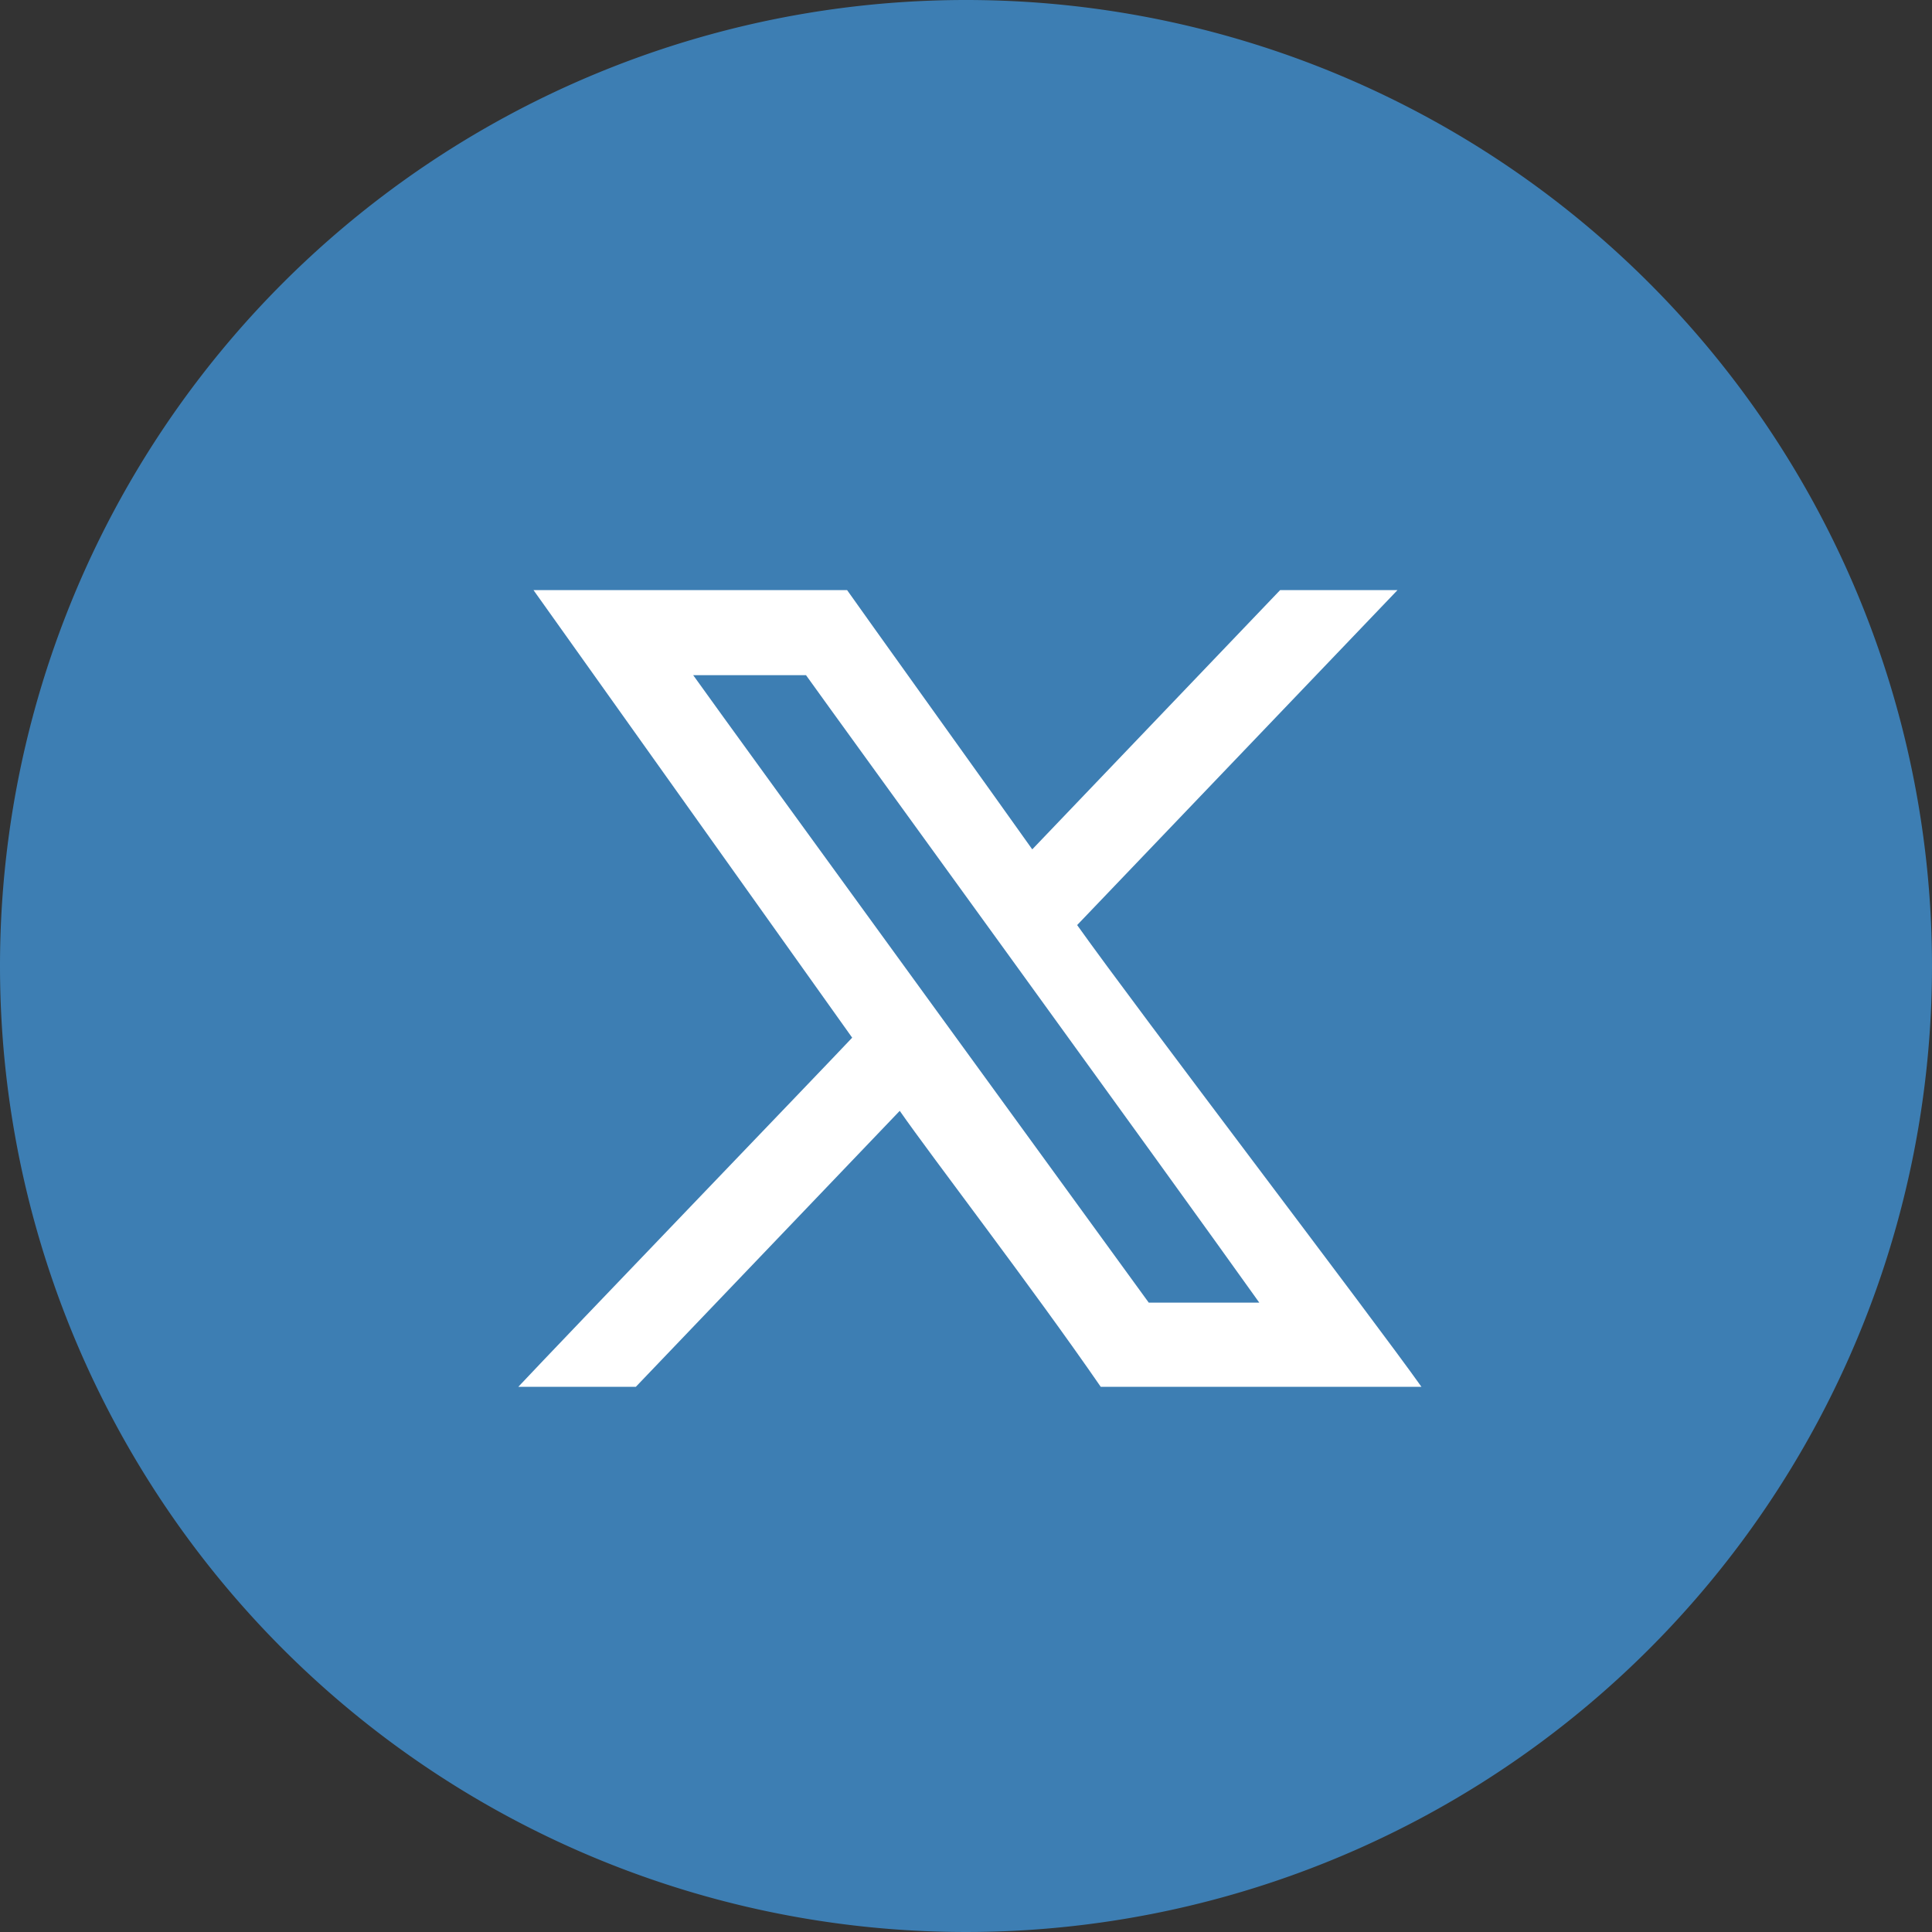
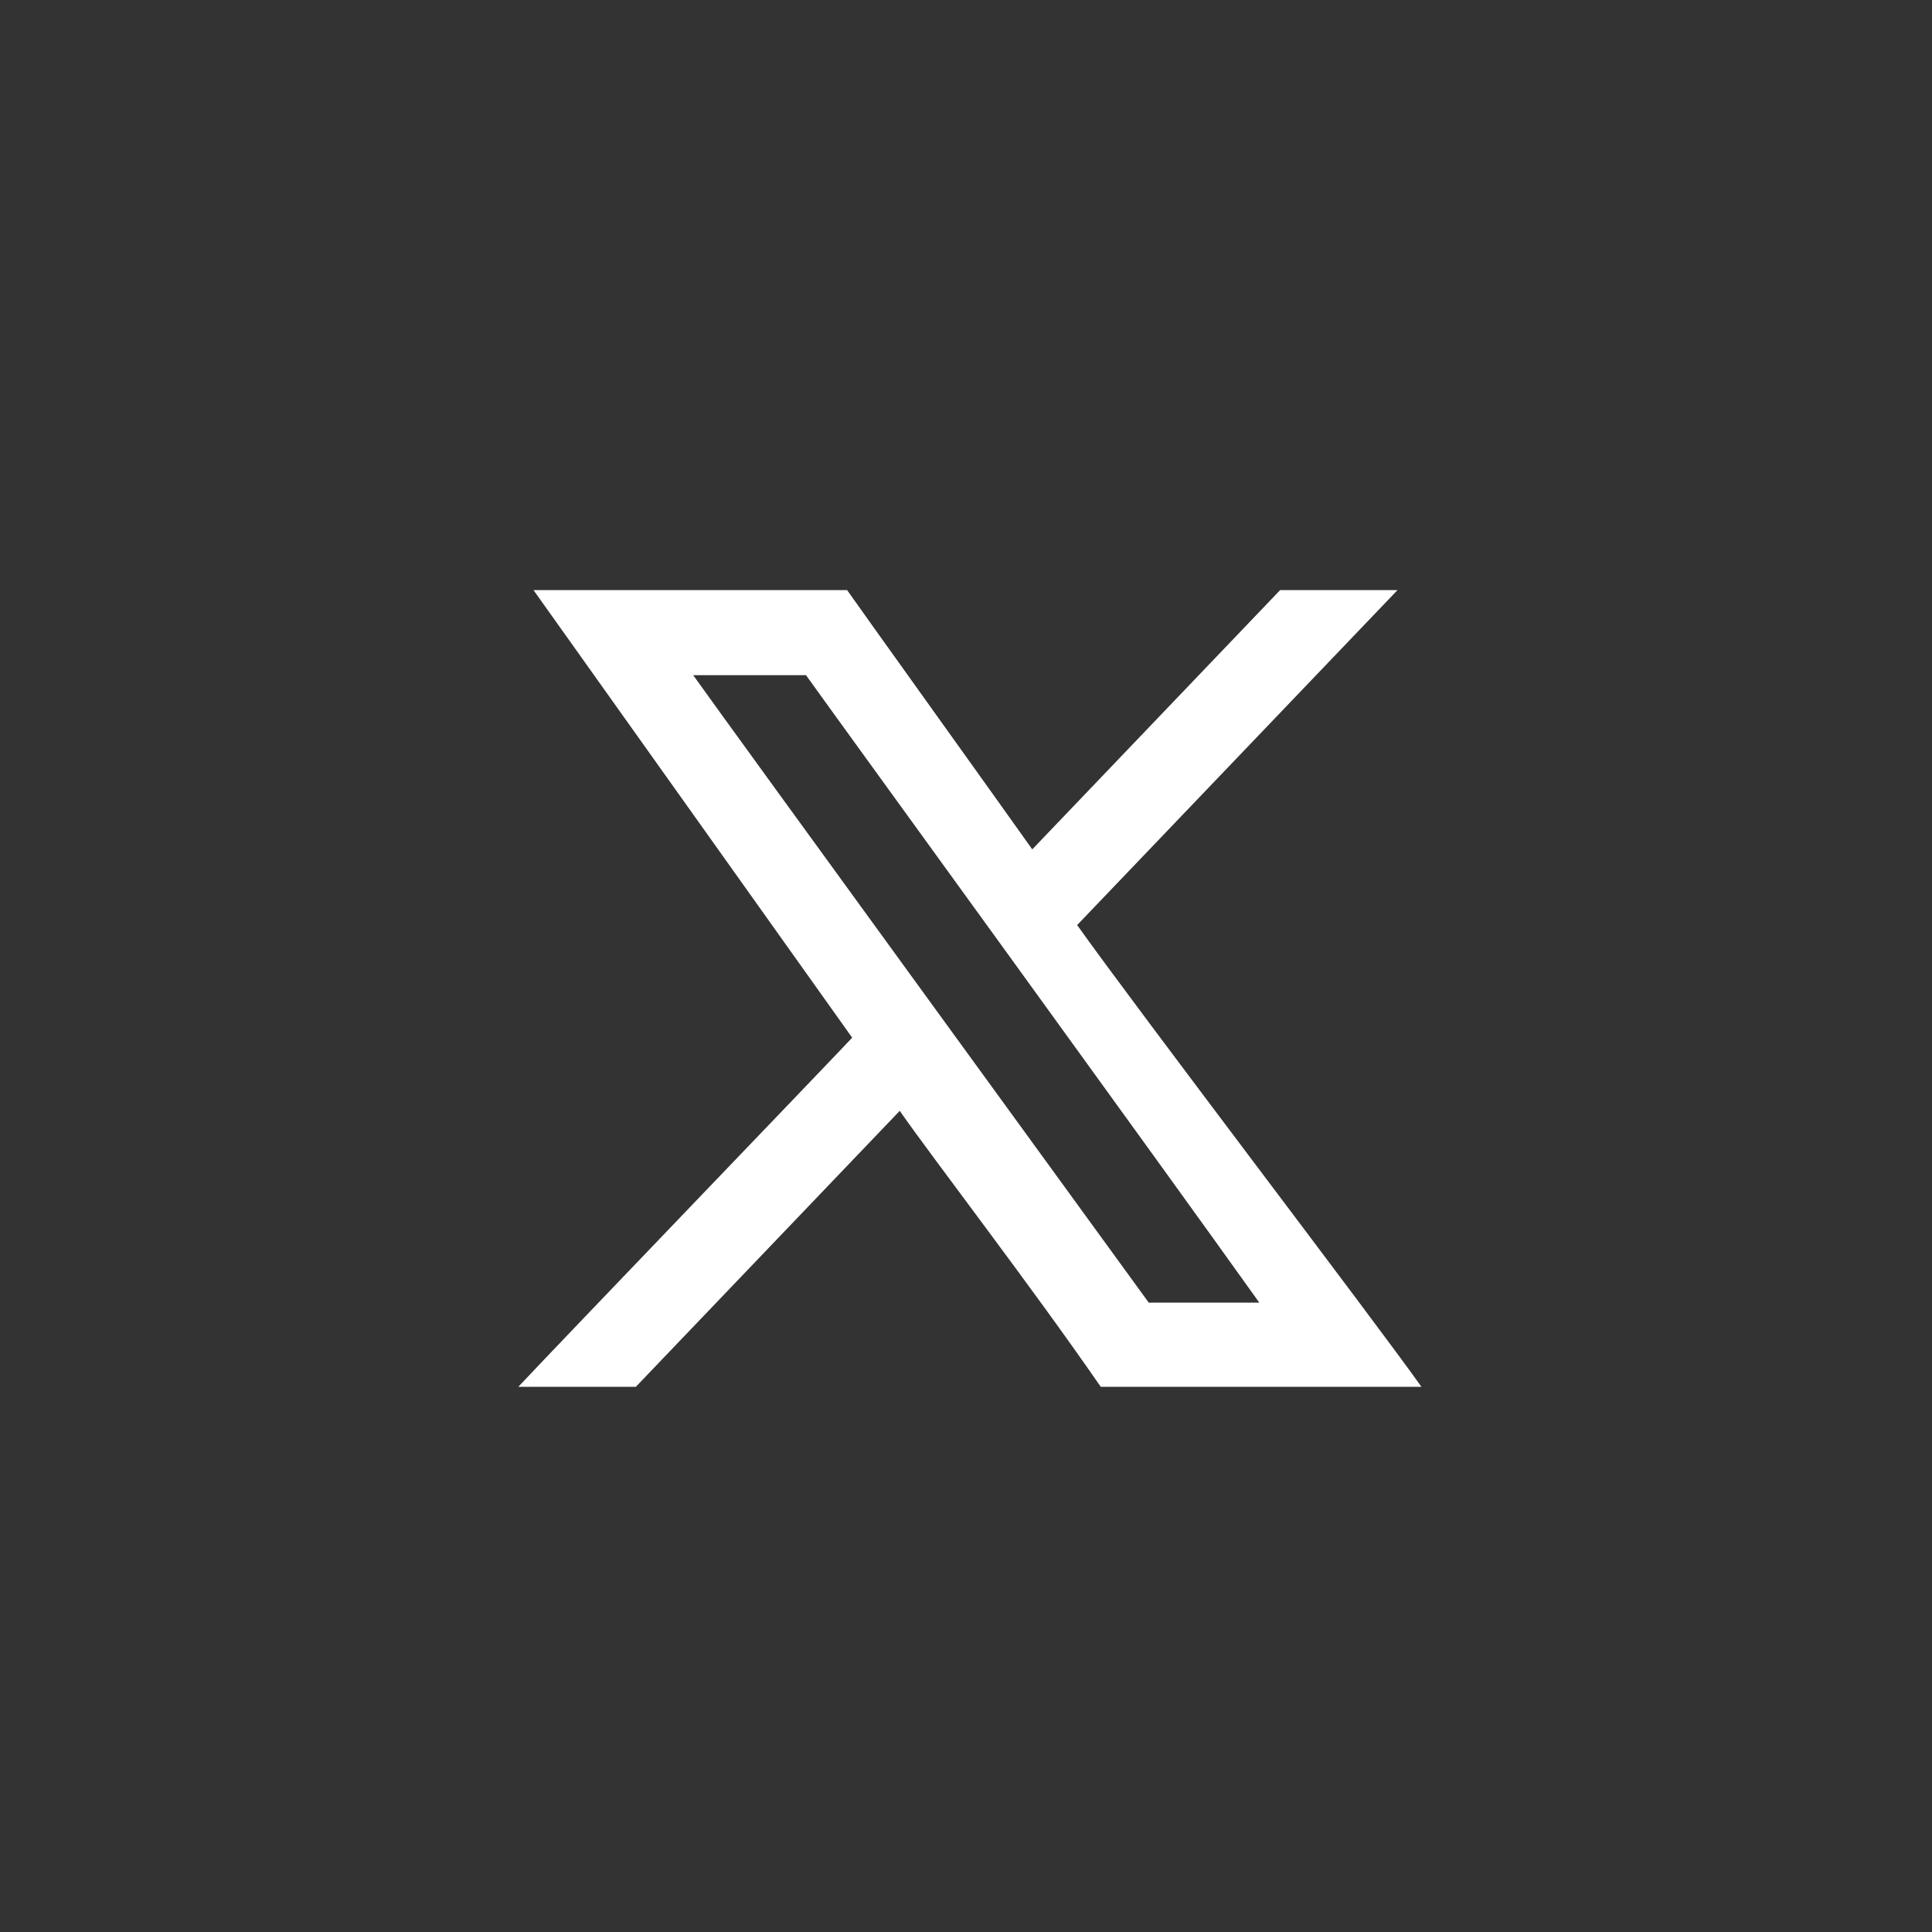
<svg xmlns="http://www.w3.org/2000/svg" width="28.838" height="28.838" viewBox="0 0 28.838 28.838">
  <rect x="0" y="0" width="28.838" height="28.838" fill="#333333" stroke="none" />
  <g id="Group_467556" data-name="Group 467556" transform="translate(0)">
-     <path id="Path_760429" data-name="Path 760429" d="M14.419,0A14.419,14.419,0,1,1,0,14.419,14.419,14.419,0,0,1,14.419,0Z" transform="translate(0 0)" fill="#3d7eb3" />
    <path id="Path_760158" data-name="Path 760158" d="M-1900.193,691.257c-.1-.141-6.25-8.591-6.8-9.366h1.684c.459.644,5.354,7.384,6.766,9.366Zm-9.409,1.256h1.753l3.939-4.119c.479.689,1.973,2.63,3,4.119h4.787c-.709-1-4.205-5.58-5.139-6.892l4.782-5h-1.752l-3.7,3.87c-.341-.483-2.713-3.792-2.764-3.87h-4.681l4.757,6.681c-.391.417-4.374,4.56-4.985,5.213Z" transform="translate(1917.34 -671.813)" fill="#fff" fill-rule="evenodd" />
  </g>
</svg>